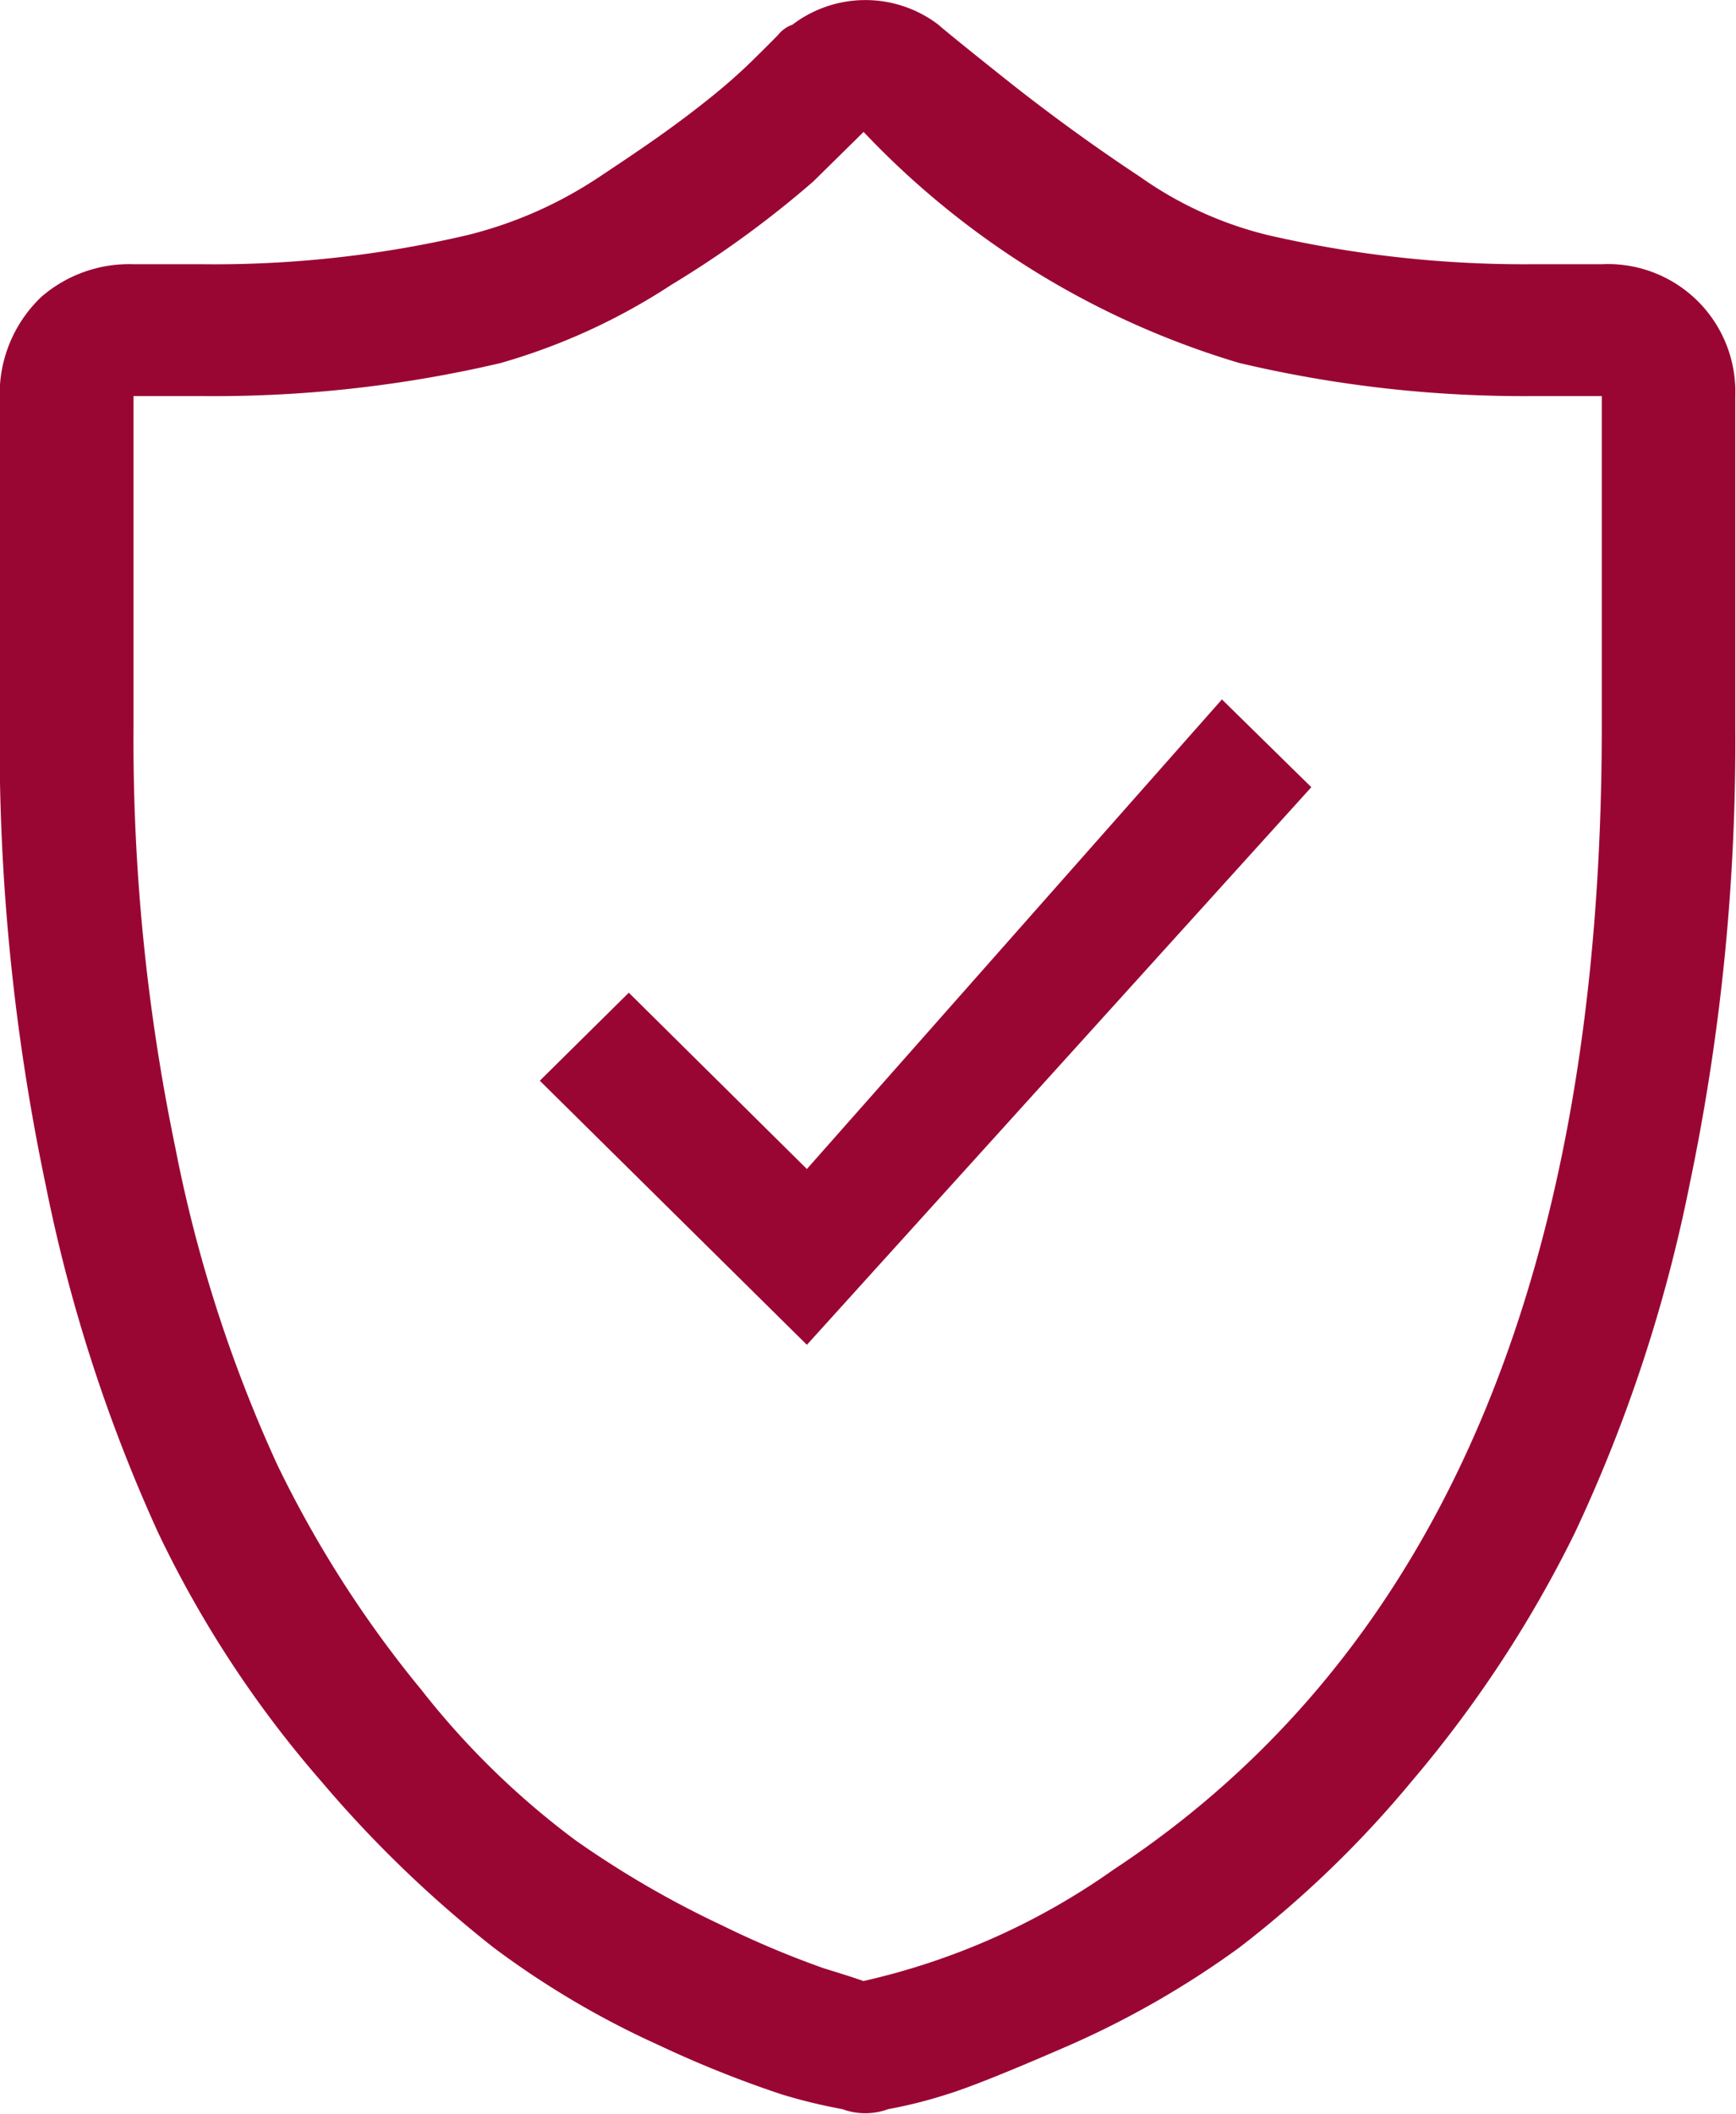
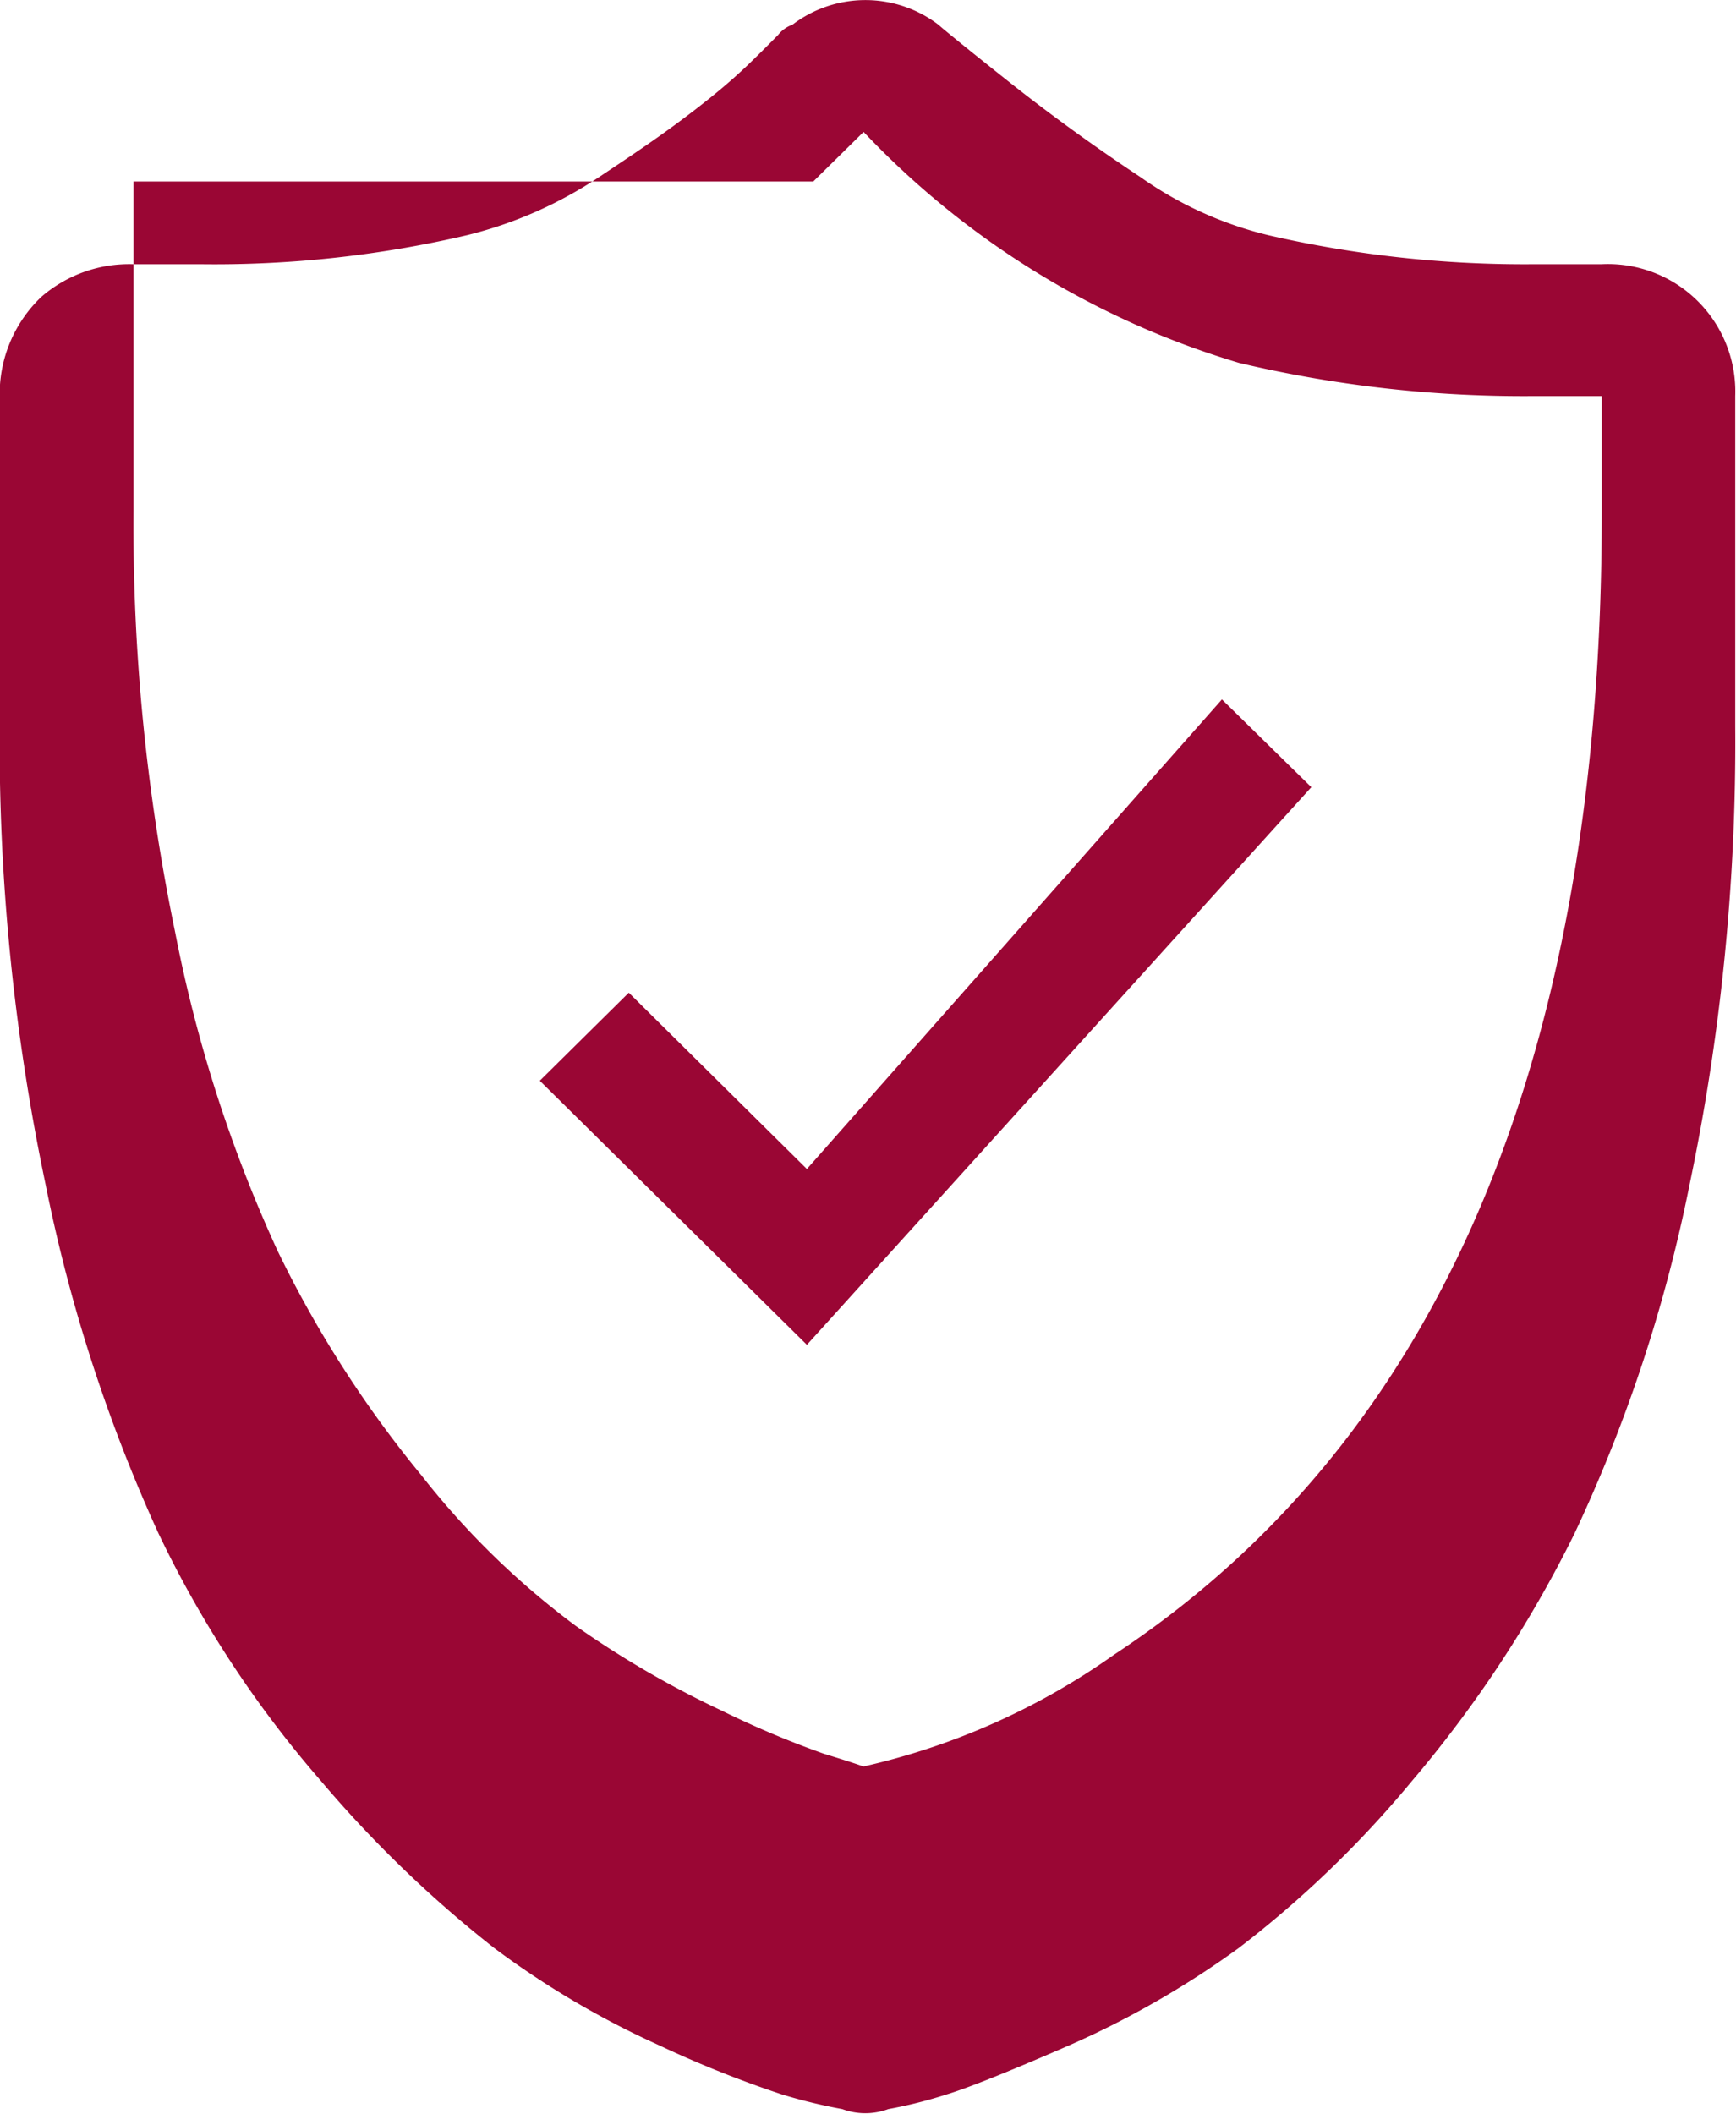
<svg xmlns="http://www.w3.org/2000/svg" width="27.188" height="33.094" viewBox="0 0 27.188 33.094">
  <defs>
    <style>.cls-1{fill:#9a0634;fill-rule:evenodd}</style>
  </defs>
-   <path class="cls-1" d="M26.461 18.544a23.722 23.722 0 0 1-1.8 5.458 18.83 18.83 0 0 1-2.548 3.878 16.734 16.734 0 0 1-2.712 2.614 14.335 14.335 0 0 1-2.648 1.521q-1.406.613-1.927.772a7.244 7.244 0 0 1-.915.23 1.037 1.037 0 0 1-.719 0 8.476 8.476 0 0 1-.947-.23 17.2 17.2 0 0 1-1.928-.772 13.78 13.78 0 0 1-2.58-1.522 18.625 18.625 0 0 1-2.711-2.614A17.17 17.17 0 0 1 2.48 24a24.86 24.86 0 0 1-1.766-5.458 33.645 33.645 0 0 1-.719-7.172V6.2a2.1 2.1 0 0 1 .653-1.553 2.1 2.1 0 0 1 1.439-.511h1.05a17.4 17.4 0 0 0 4.181-.455 6.55 6.55 0 0 0 2.058-.905c.325-.216.642-.427.947-.643s.577-.423.817-.616.446-.377.621-.547.316-.313.425-.423a.49.49 0 0 1 .224-.16 1.887 1.887 0 0 1 2.287 0c.043.041.4.335 1.078.873s1.372 1.04 2.091 1.516a5.861 5.861 0 0 0 1.993.905 17.915 17.915 0 0 0 4.182.455h1.045a1.995 1.995 0 0 1 2.09 2.064v5.169a33.736 33.736 0 0 1-.715 7.175zM24.044 6.2a19.342 19.342 0 0 1-4.639-.519 13.331 13.331 0 0 1-5.88-3.616l-.788.776a15.987 15.987 0 0 1-2.222 1.617 9.78 9.78 0 0 1-2.678 1.226 19.647 19.647 0 0 1-4.7.516H2.091v5.169a31.327 31.327 0 0 0 .653 6.588 21.962 21.962 0 0 0 1.6 4.976 17.6 17.6 0 0 0 2.254 3.519 12.679 12.679 0 0 0 2.416 2.357 15.235 15.235 0 0 0 2.287 1.328 14.808 14.808 0 0 0 1.6.675c.283.087.49.152.621.2a10.952 10.952 0 0 0 3.92-1.746q7.644-5.037 7.644-17.894V6.2h-1.042zM8.454 16.918l1.394-1.378 2.789 2.76 6.5-7.351 1.4 1.374-7.9 8.729z" />
+   <path class="cls-1" d="M26.461 18.544a23.722 23.722 0 0 1-1.8 5.458 18.83 18.83 0 0 1-2.548 3.878 16.734 16.734 0 0 1-2.712 2.614 14.335 14.335 0 0 1-2.648 1.521q-1.406.613-1.927.772a7.244 7.244 0 0 1-.915.23 1.037 1.037 0 0 1-.719 0 8.476 8.476 0 0 1-.947-.23 17.2 17.2 0 0 1-1.928-.772 13.78 13.78 0 0 1-2.58-1.522 18.625 18.625 0 0 1-2.711-2.614A17.17 17.17 0 0 1 2.48 24a24.86 24.86 0 0 1-1.766-5.458 33.645 33.645 0 0 1-.719-7.172V6.2a2.1 2.1 0 0 1 .653-1.553 2.1 2.1 0 0 1 1.439-.511h1.05a17.4 17.4 0 0 0 4.181-.455 6.55 6.55 0 0 0 2.058-.905c.325-.216.642-.427.947-.643s.577-.423.817-.616.446-.377.621-.547.316-.313.425-.423a.49.49 0 0 1 .224-.16 1.887 1.887 0 0 1 2.287 0c.043.041.4.335 1.078.873s1.372 1.04 2.091 1.516a5.861 5.861 0 0 0 1.993.905 17.915 17.915 0 0 0 4.182.455h1.045a1.995 1.995 0 0 1 2.09 2.064v5.169a33.736 33.736 0 0 1-.715 7.175zM24.044 6.2a19.342 19.342 0 0 1-4.639-.519 13.331 13.331 0 0 1-5.88-3.616l-.788.776H2.091v5.169a31.327 31.327 0 0 0 .653 6.588 21.962 21.962 0 0 0 1.6 4.976 17.6 17.6 0 0 0 2.254 3.519 12.679 12.679 0 0 0 2.416 2.357 15.235 15.235 0 0 0 2.287 1.328 14.808 14.808 0 0 0 1.6.675c.283.087.49.152.621.2a10.952 10.952 0 0 0 3.92-1.746q7.644-5.037 7.644-17.894V6.2h-1.042zM8.454 16.918l1.394-1.378 2.789 2.76 6.5-7.351 1.4 1.374-7.9 8.729z" />
</svg>